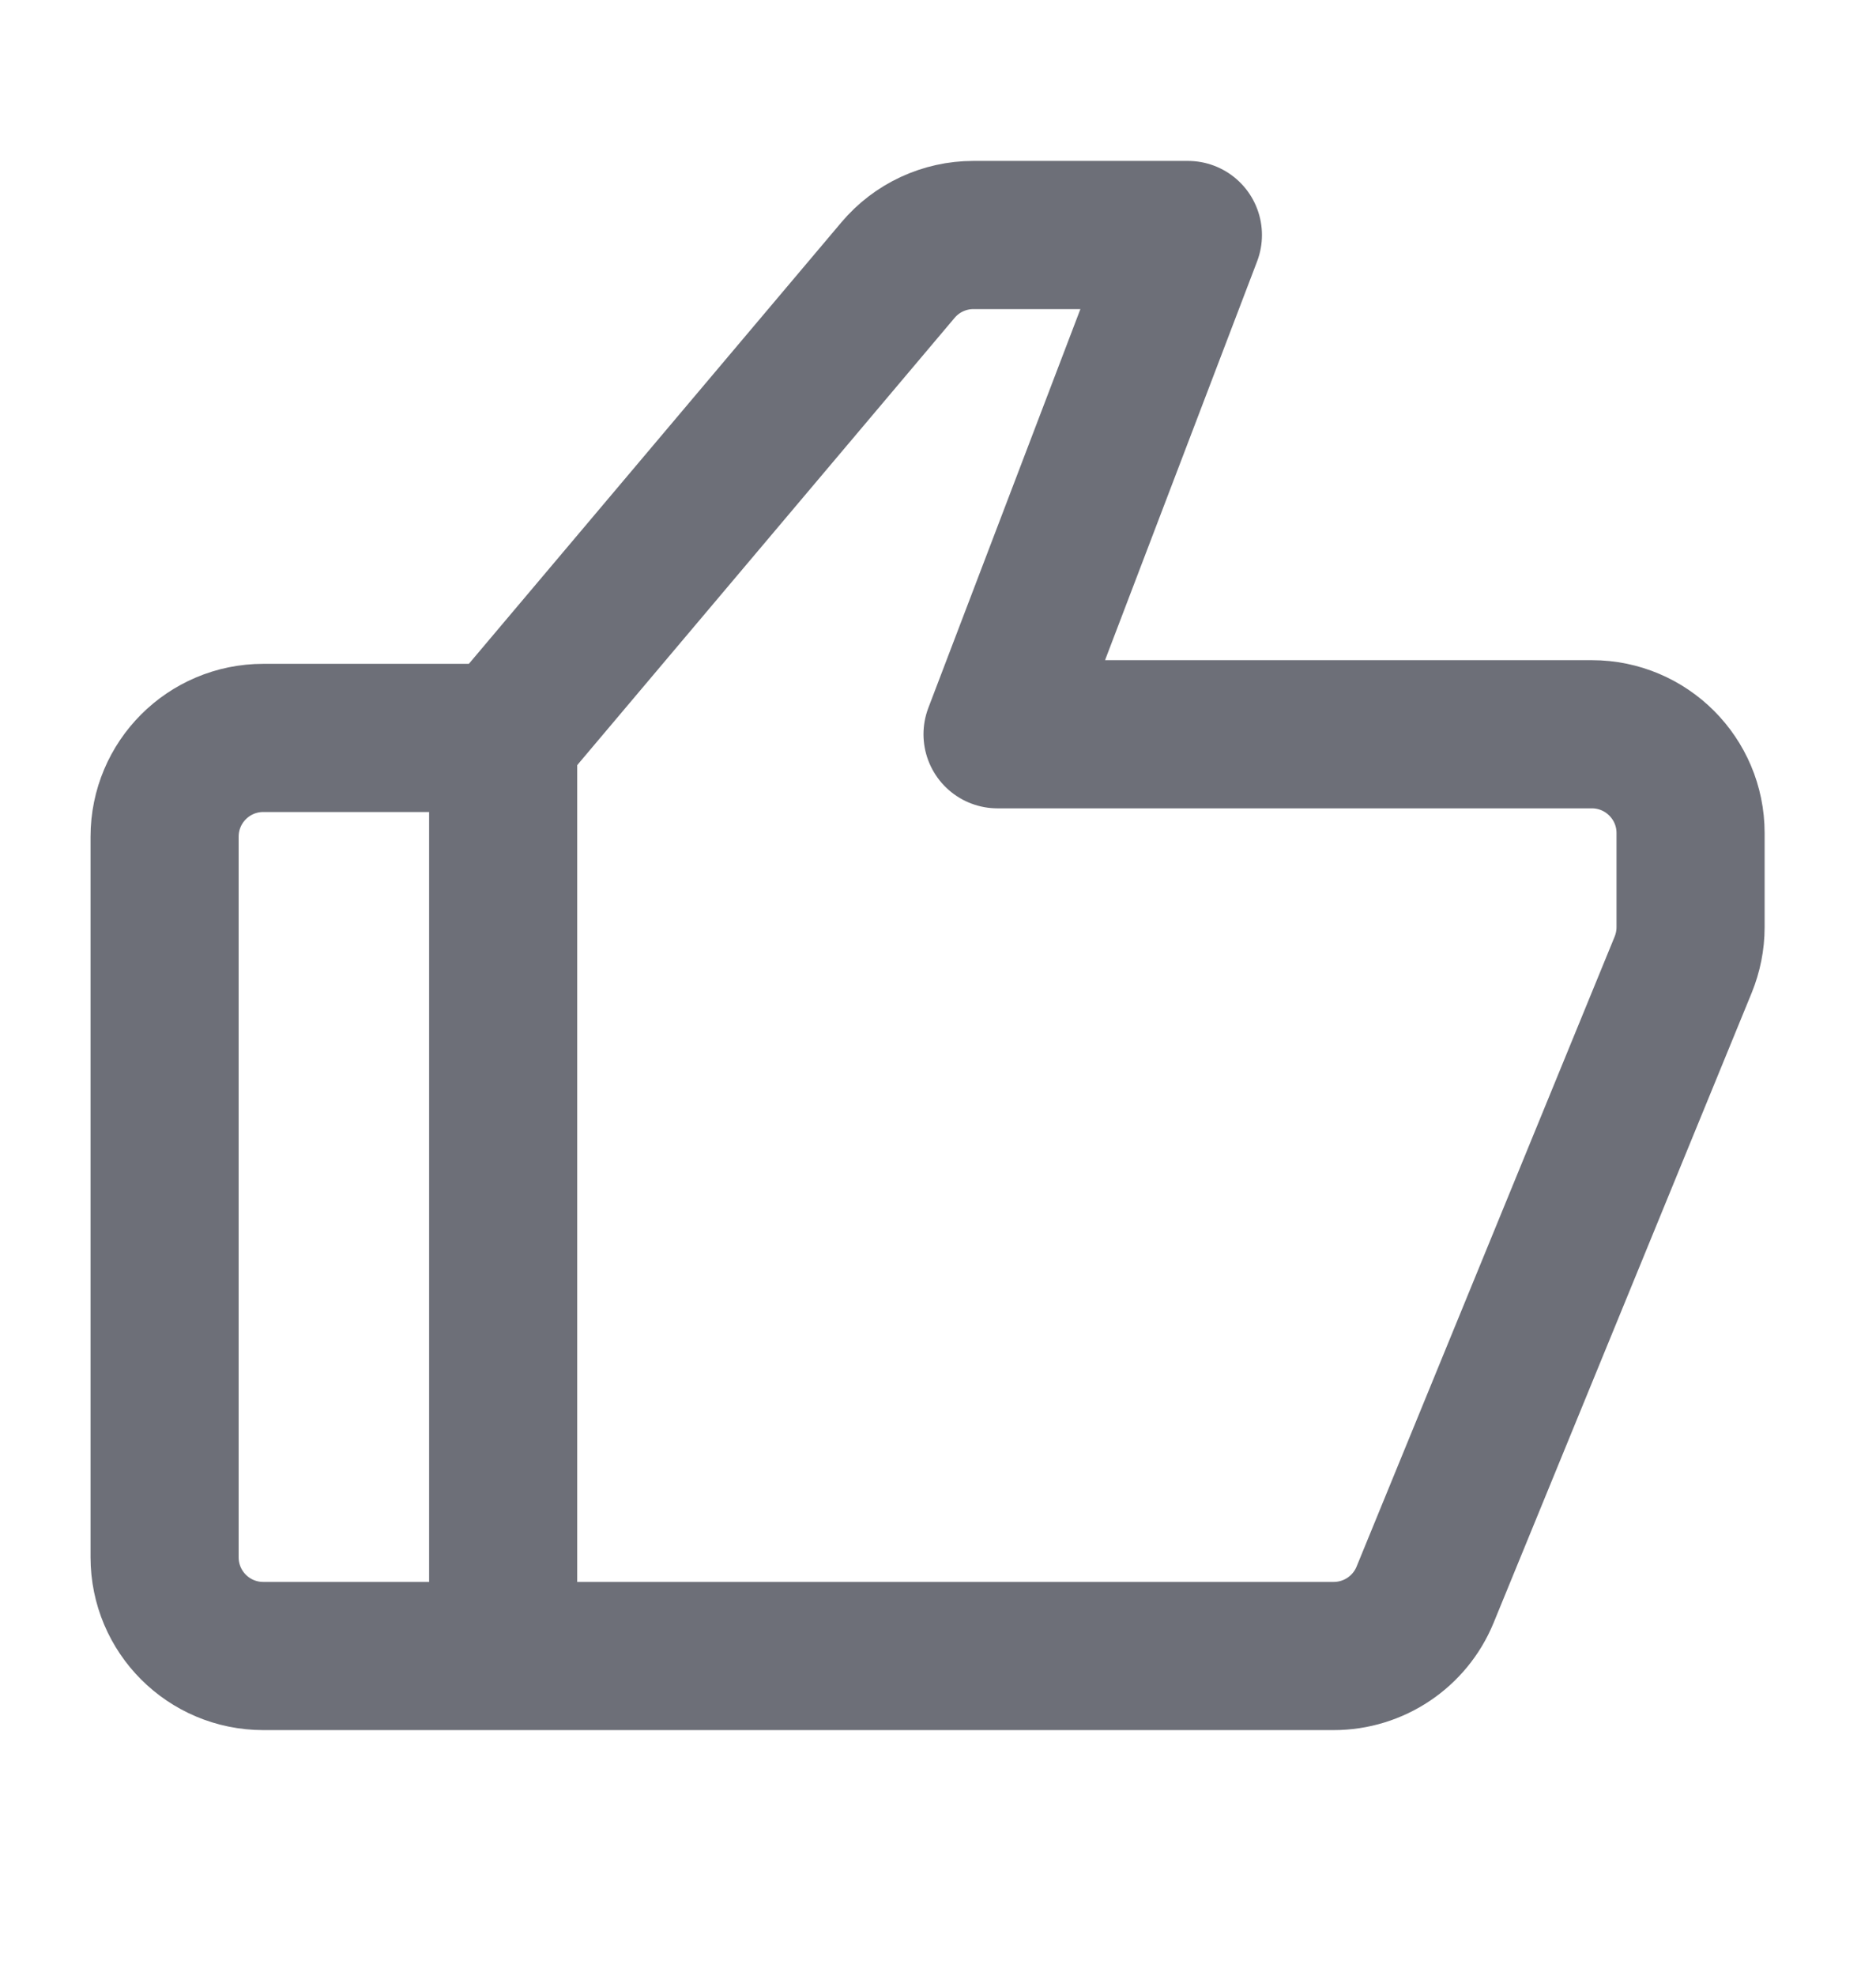
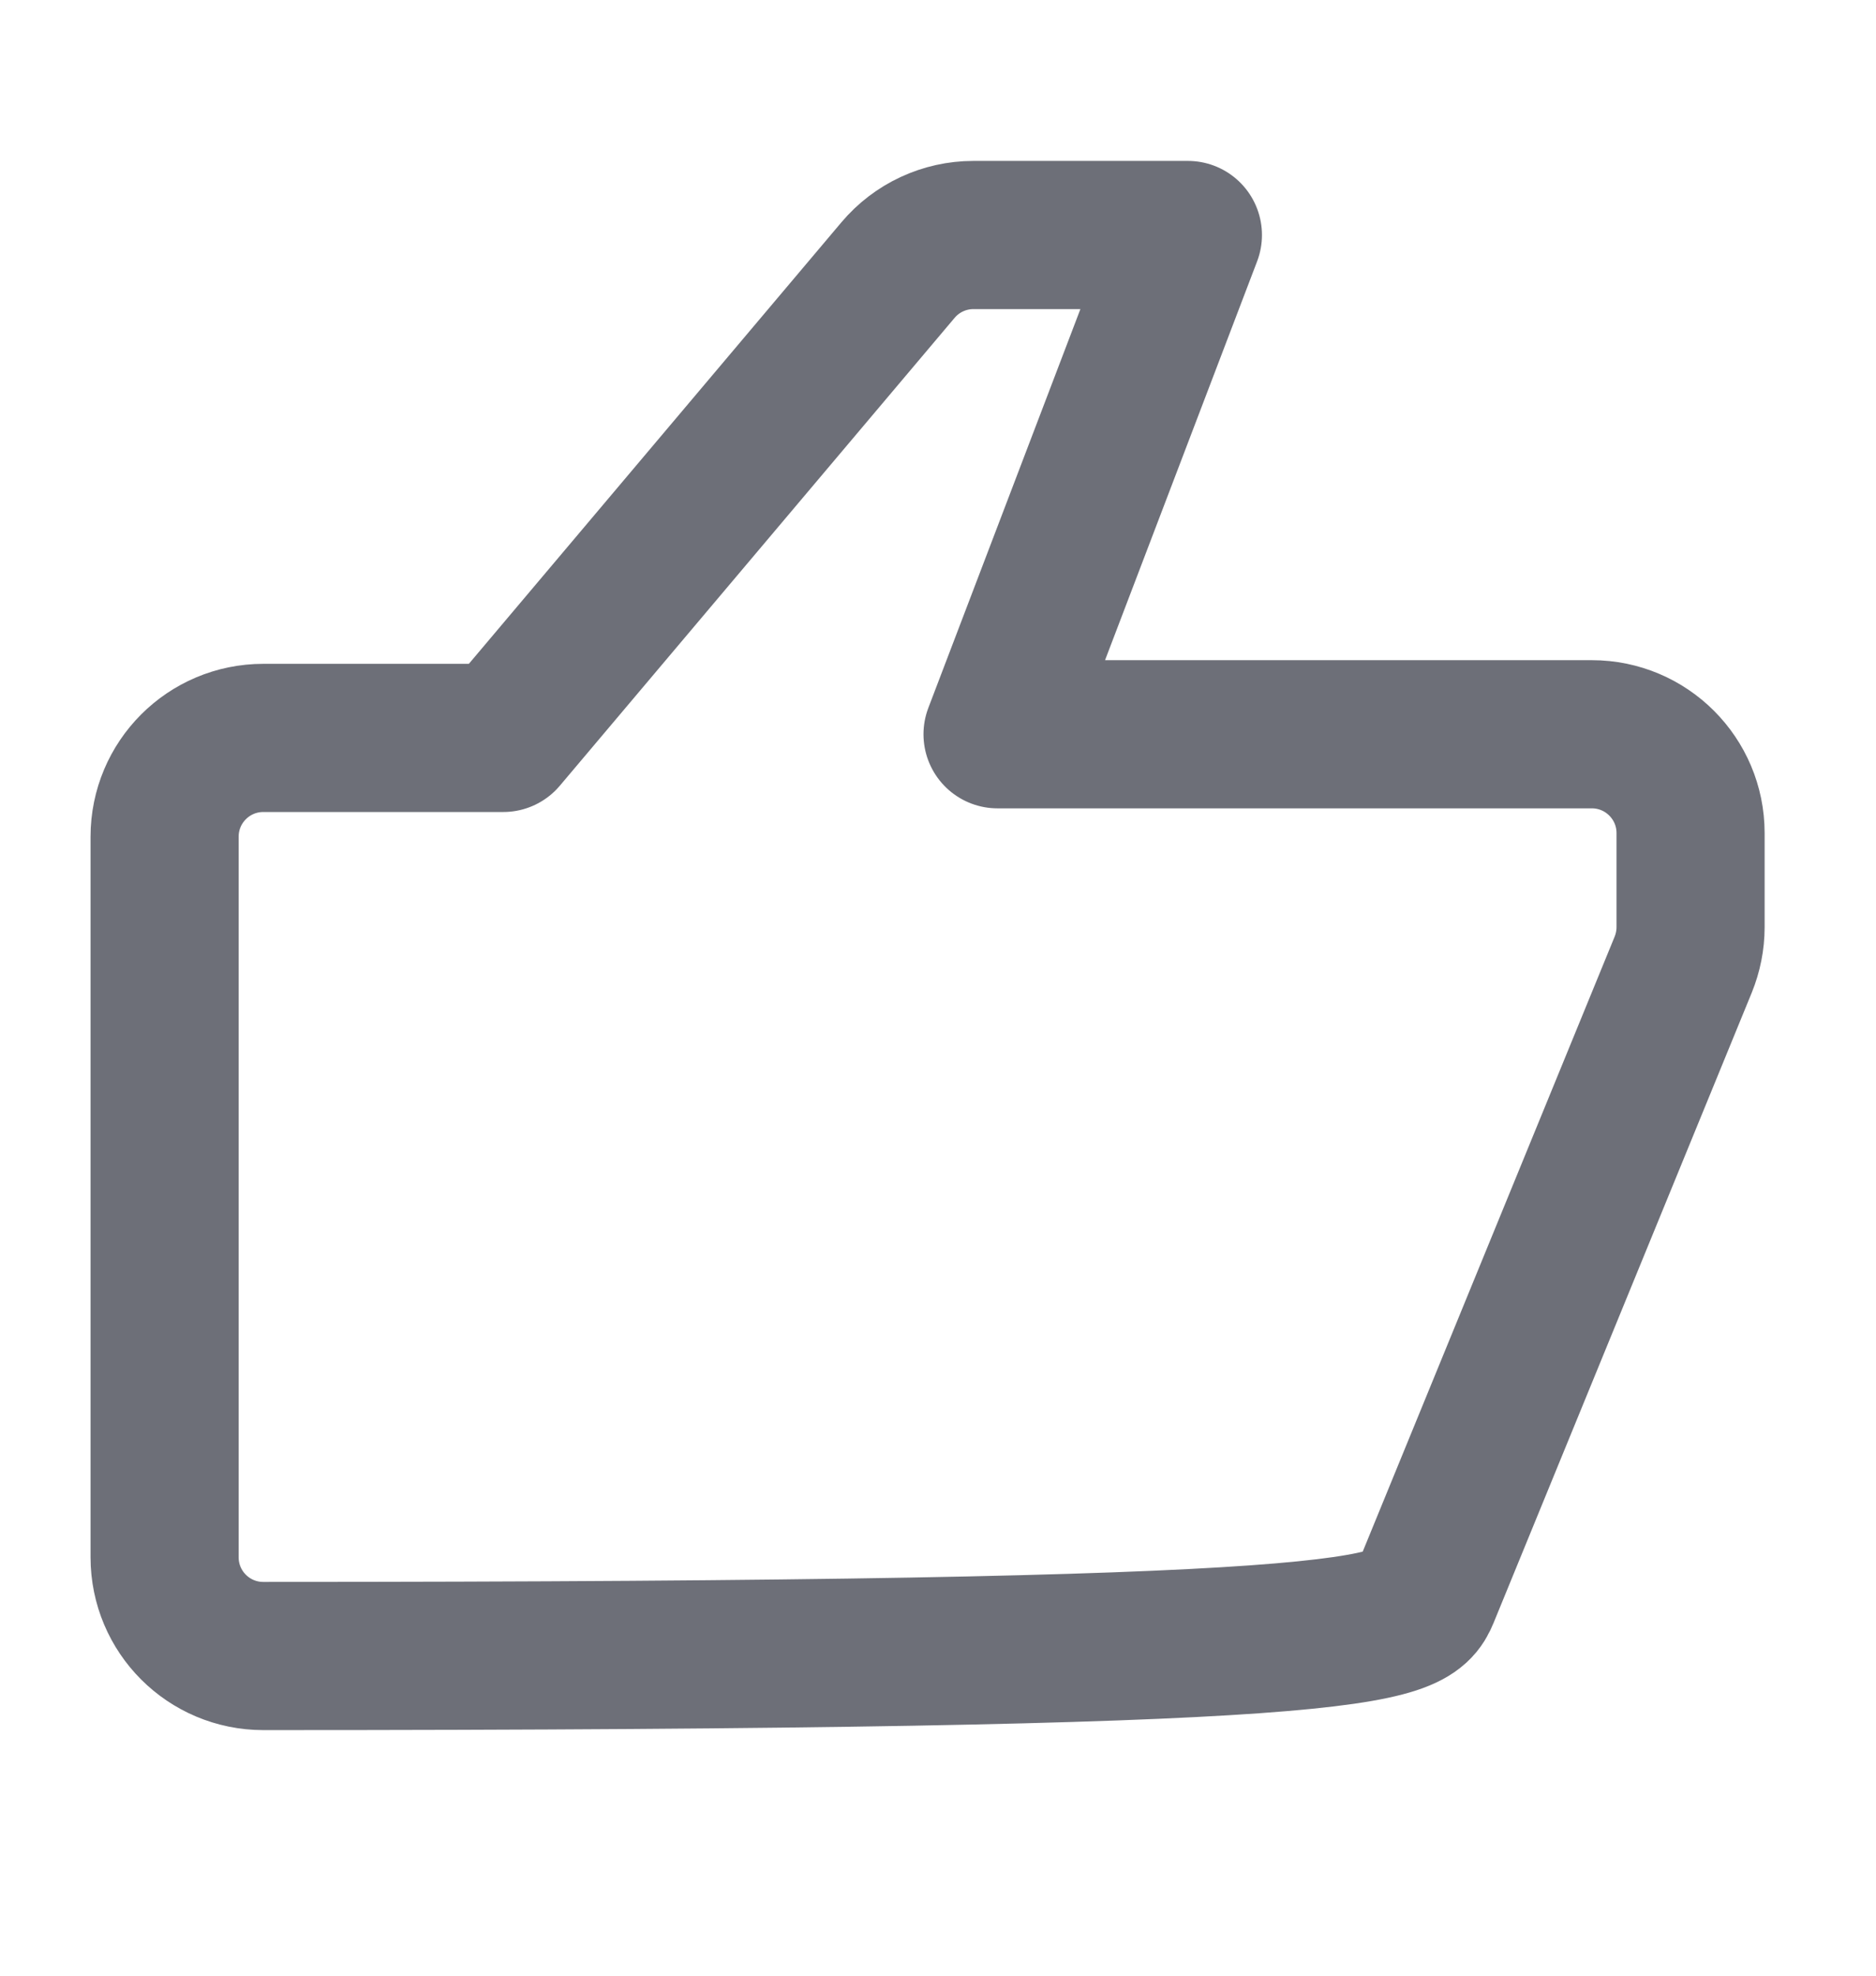
<svg xmlns="http://www.w3.org/2000/svg" width="19px" height="20px" viewBox="0 0 19 20" version="1.1">
  <title>like</title>
  <g id="页面-1" stroke="none" stroke-width="1" fill="none" fill-rule="evenodd">
    <g id="资讯-列表详情" transform="translate(-473, -1219)">
      <g id="编组-7" transform="translate(473, 1215)">
        <g id="like" transform="translate(0, 4)">
-           <rect id="矩形" fill="#000000" fill-rule="nonzero" opacity="0" x="0" y="0" width="18.788" height="20" />
-           <path d="M5.097,7.47 L2.667,7.47 C2.114,7.47 1.667,7.918 1.667,8.47 L1.667,15.764 C1.667,16.317 2.114,16.764 2.667,16.764 L13.507,16.764 C13.913,16.764 14.279,16.519 14.433,16.144 L17.047,9.766 C17.096,9.645 17.122,9.517 17.122,9.386 L17.122,8.433 C17.122,7.881 16.674,7.433 16.122,7.433 L10.103,7.433 L10.103,7.433 L12.031,2.379 L9.859,2.379 C9.564,2.379 9.285,2.509 9.095,2.734 L5.097,7.47 L5.097,7.47 Z" id="路径-2" stroke="#6D6F78" stroke-width="1.5" stroke-linejoin="round" />
-           <line x1="5.096" y1="7.47" x2="5.096" y2="16.732" id="路径-3" stroke="#6D6F78" stroke-width="1.5" />
+           <path d="M5.097,7.47 L2.667,7.47 C2.114,7.47 1.667,7.918 1.667,8.47 L1.667,15.764 C1.667,16.317 2.114,16.764 2.667,16.764 C13.913,16.764 14.279,16.519 14.433,16.144 L17.047,9.766 C17.096,9.645 17.122,9.517 17.122,9.386 L17.122,8.433 C17.122,7.881 16.674,7.433 16.122,7.433 L10.103,7.433 L10.103,7.433 L12.031,2.379 L9.859,2.379 C9.564,2.379 9.285,2.509 9.095,2.734 L5.097,7.47 L5.097,7.47 Z" id="路径-2" stroke="#6D6F78" stroke-width="1.5" stroke-linejoin="round" />
        </g>
      </g>
    </g>
  </g>
</svg>